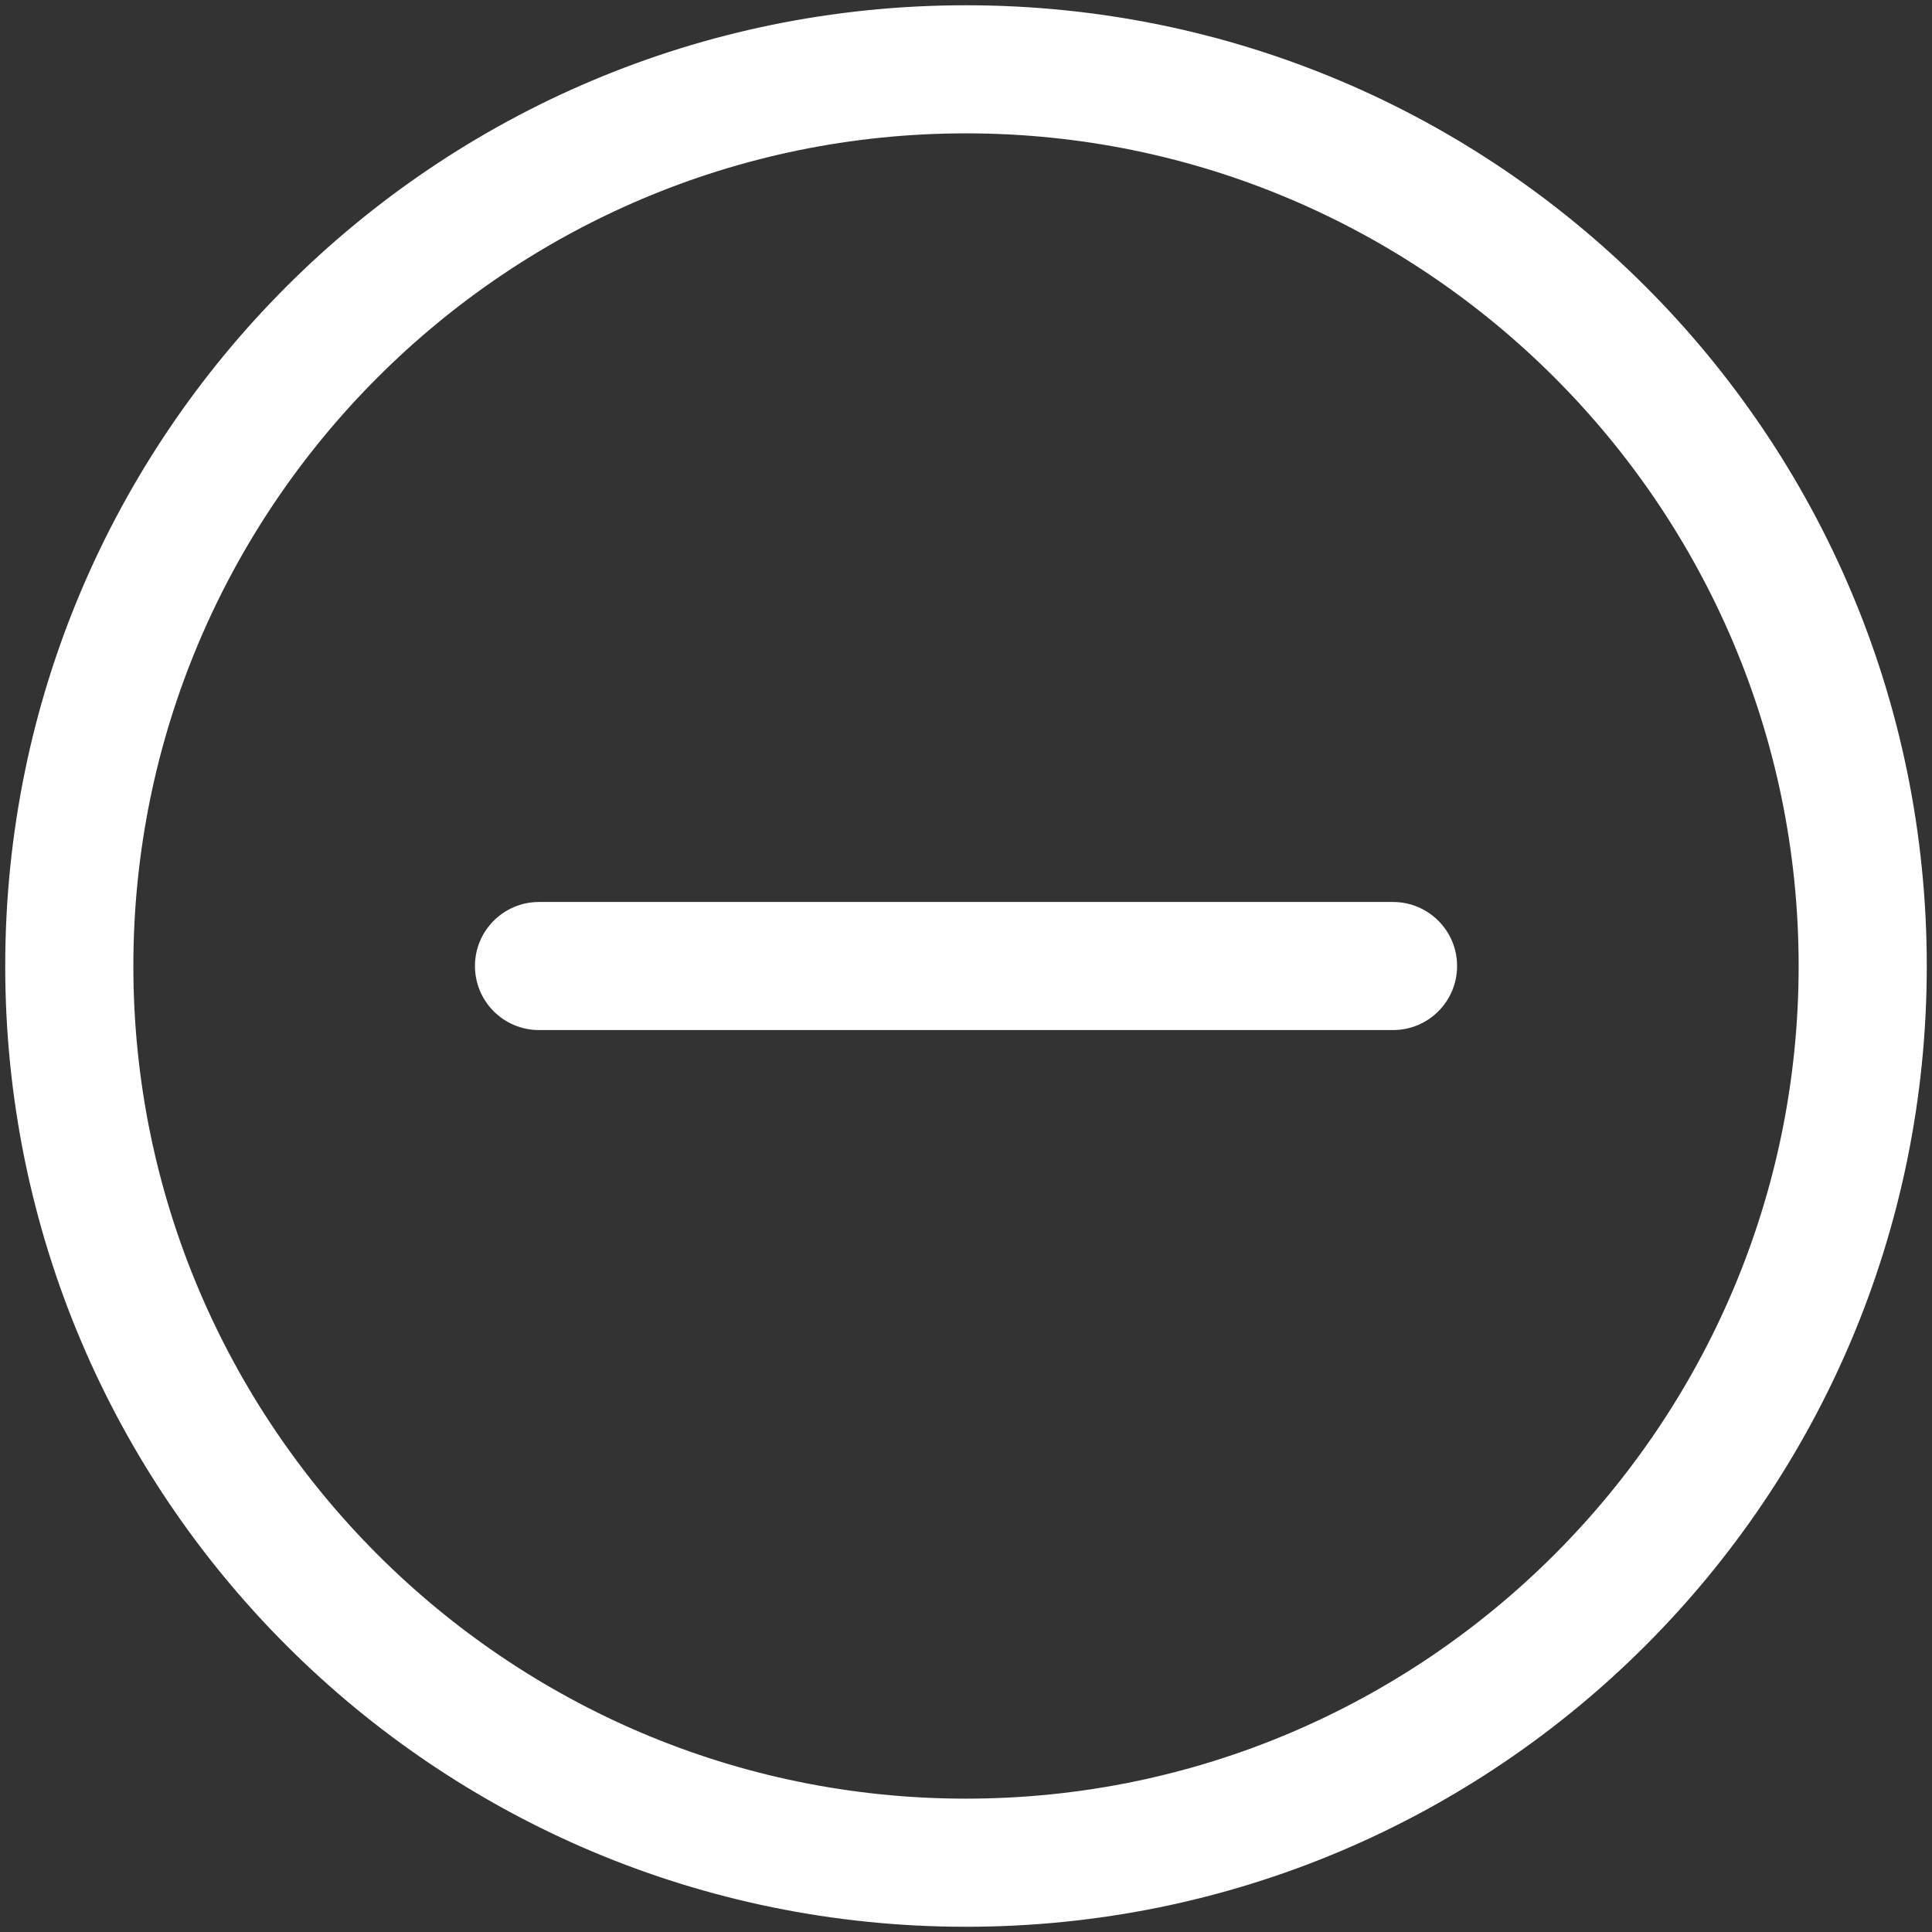
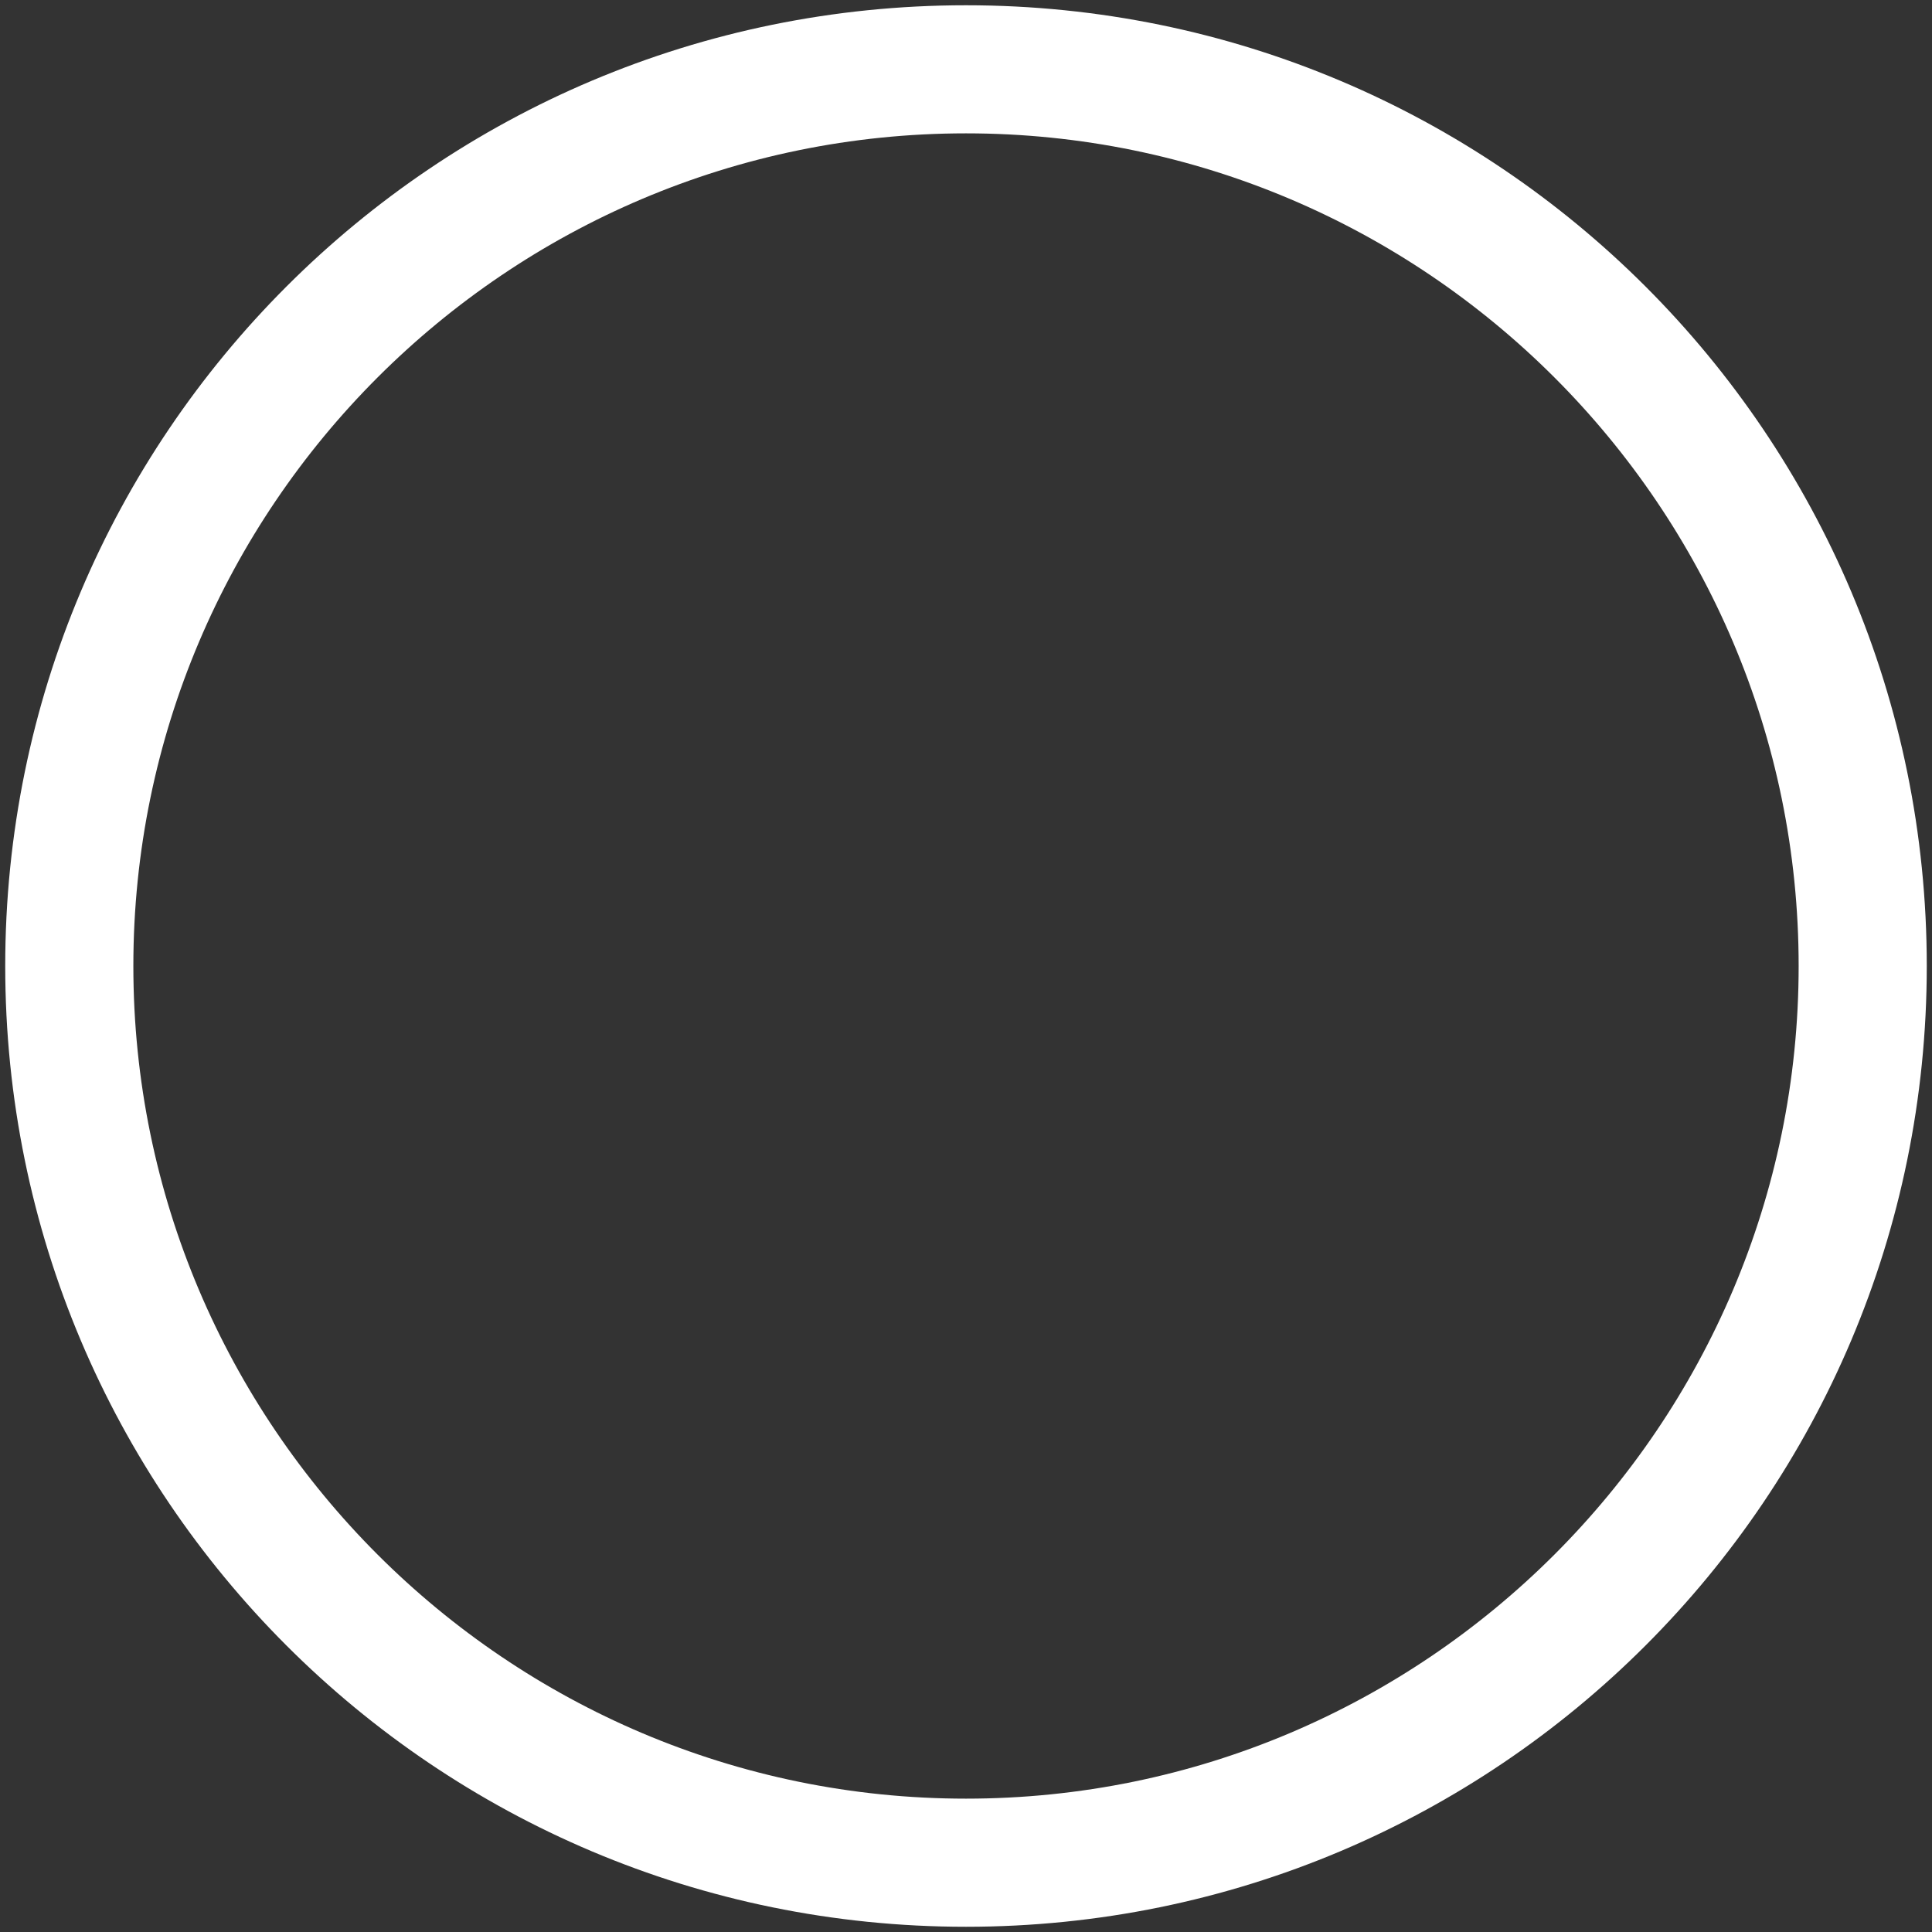
<svg xmlns="http://www.w3.org/2000/svg" width="44" height="44" viewBox="0 0 44 44">
  <rect x="0" y="0" width="44" height="44" fill="#333333" stroke="none" />
  <g fill="#FFF" fill-rule="evenodd">
    <path d="M21.881 40.843c-10.456 0-18.963-8.506-18.963-18.963 0-10.456 8.507-18.963 18.963-18.963 10.456 0 18.963 8.507 18.963 18.963 0 10.457-8.507 18.963-18.963 18.963m0-40.843C9.788 0 0 9.786 0 21.88c0 12.093 9.786 21.881 21.881 21.881 12.093 0 21.881-9.786 21.881-21.881C43.762 9.787 33.976 0 21.881 0" transform="translate(.119 .12)" />
-     <path d="M31.606 20.422h-19.45c-.805 0-1.458.653-1.458 1.458 0 .807.653 1.459 1.459 1.459h19.449c.806 0 1.459-.652 1.459-1.46 0-.804-.653-1.457-1.46-1.457" transform="translate(.119 .12)" />
  </g>
</svg>